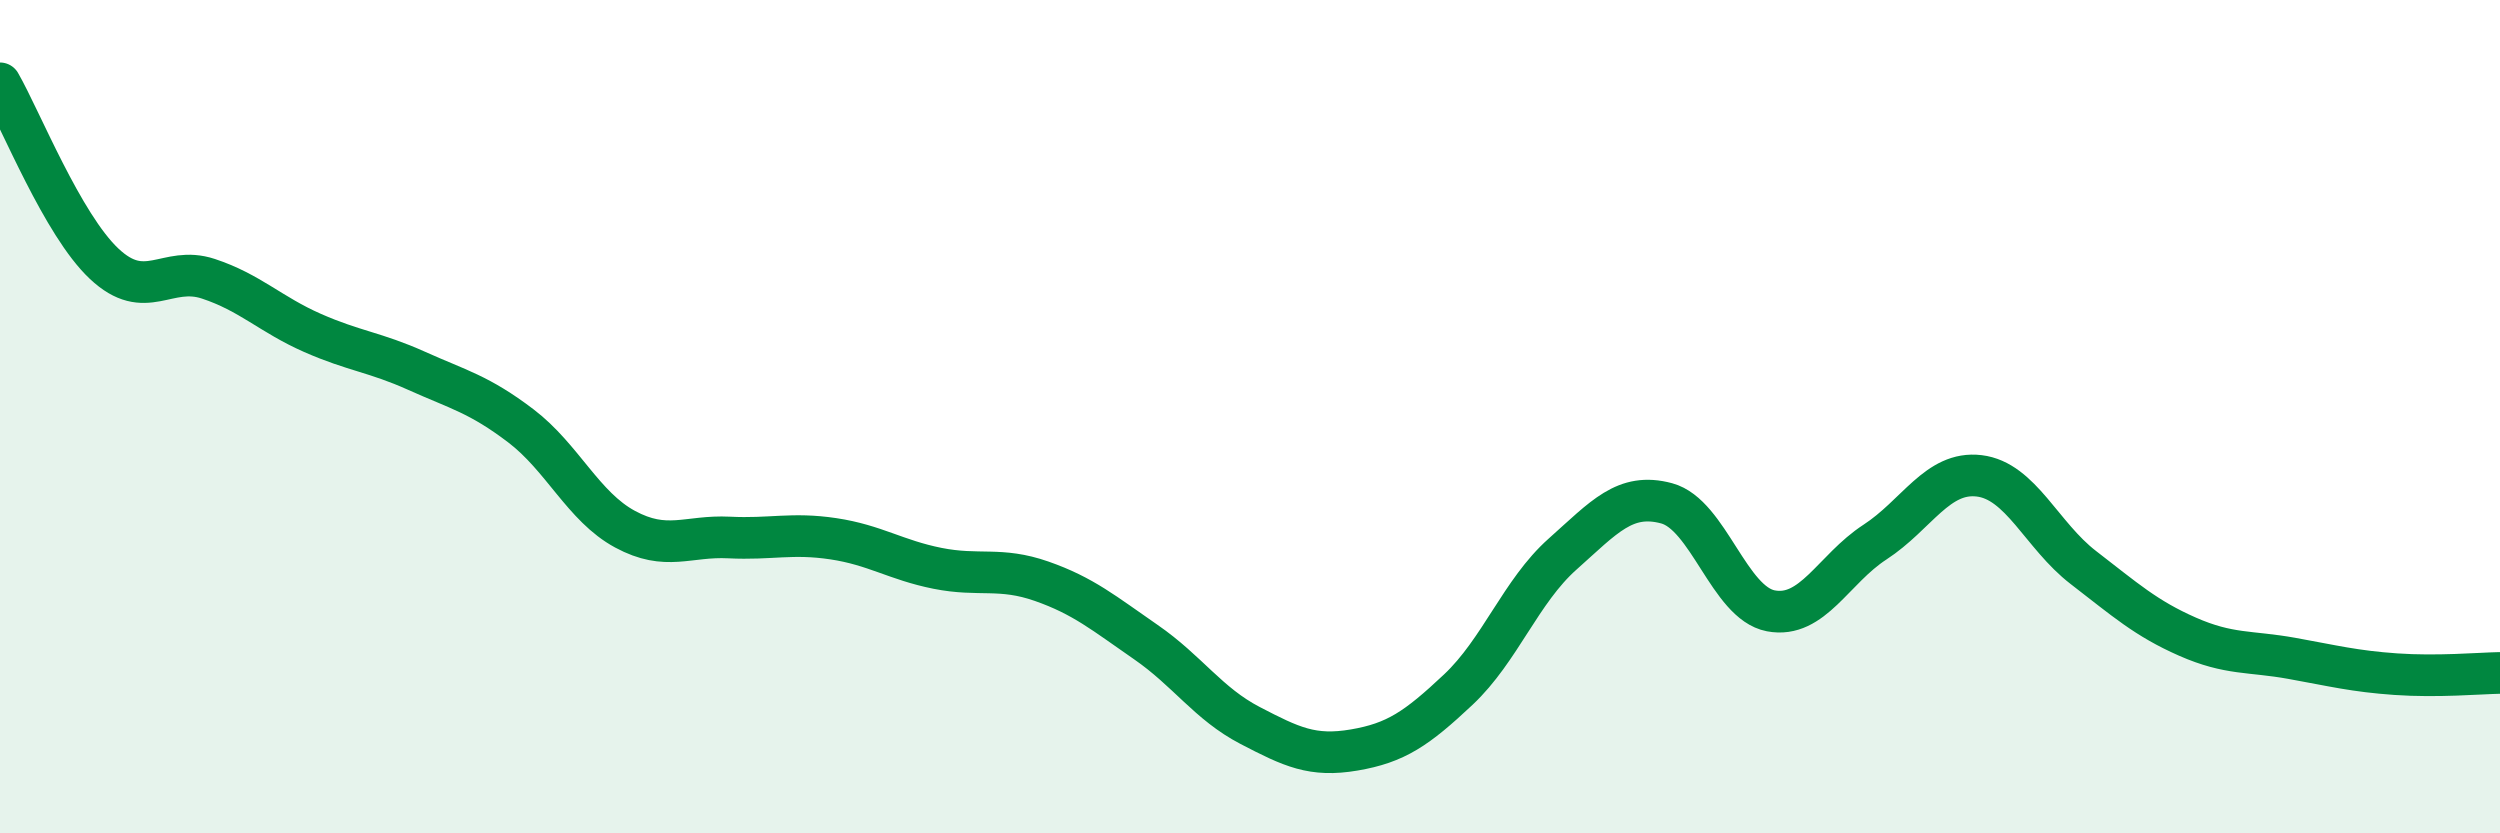
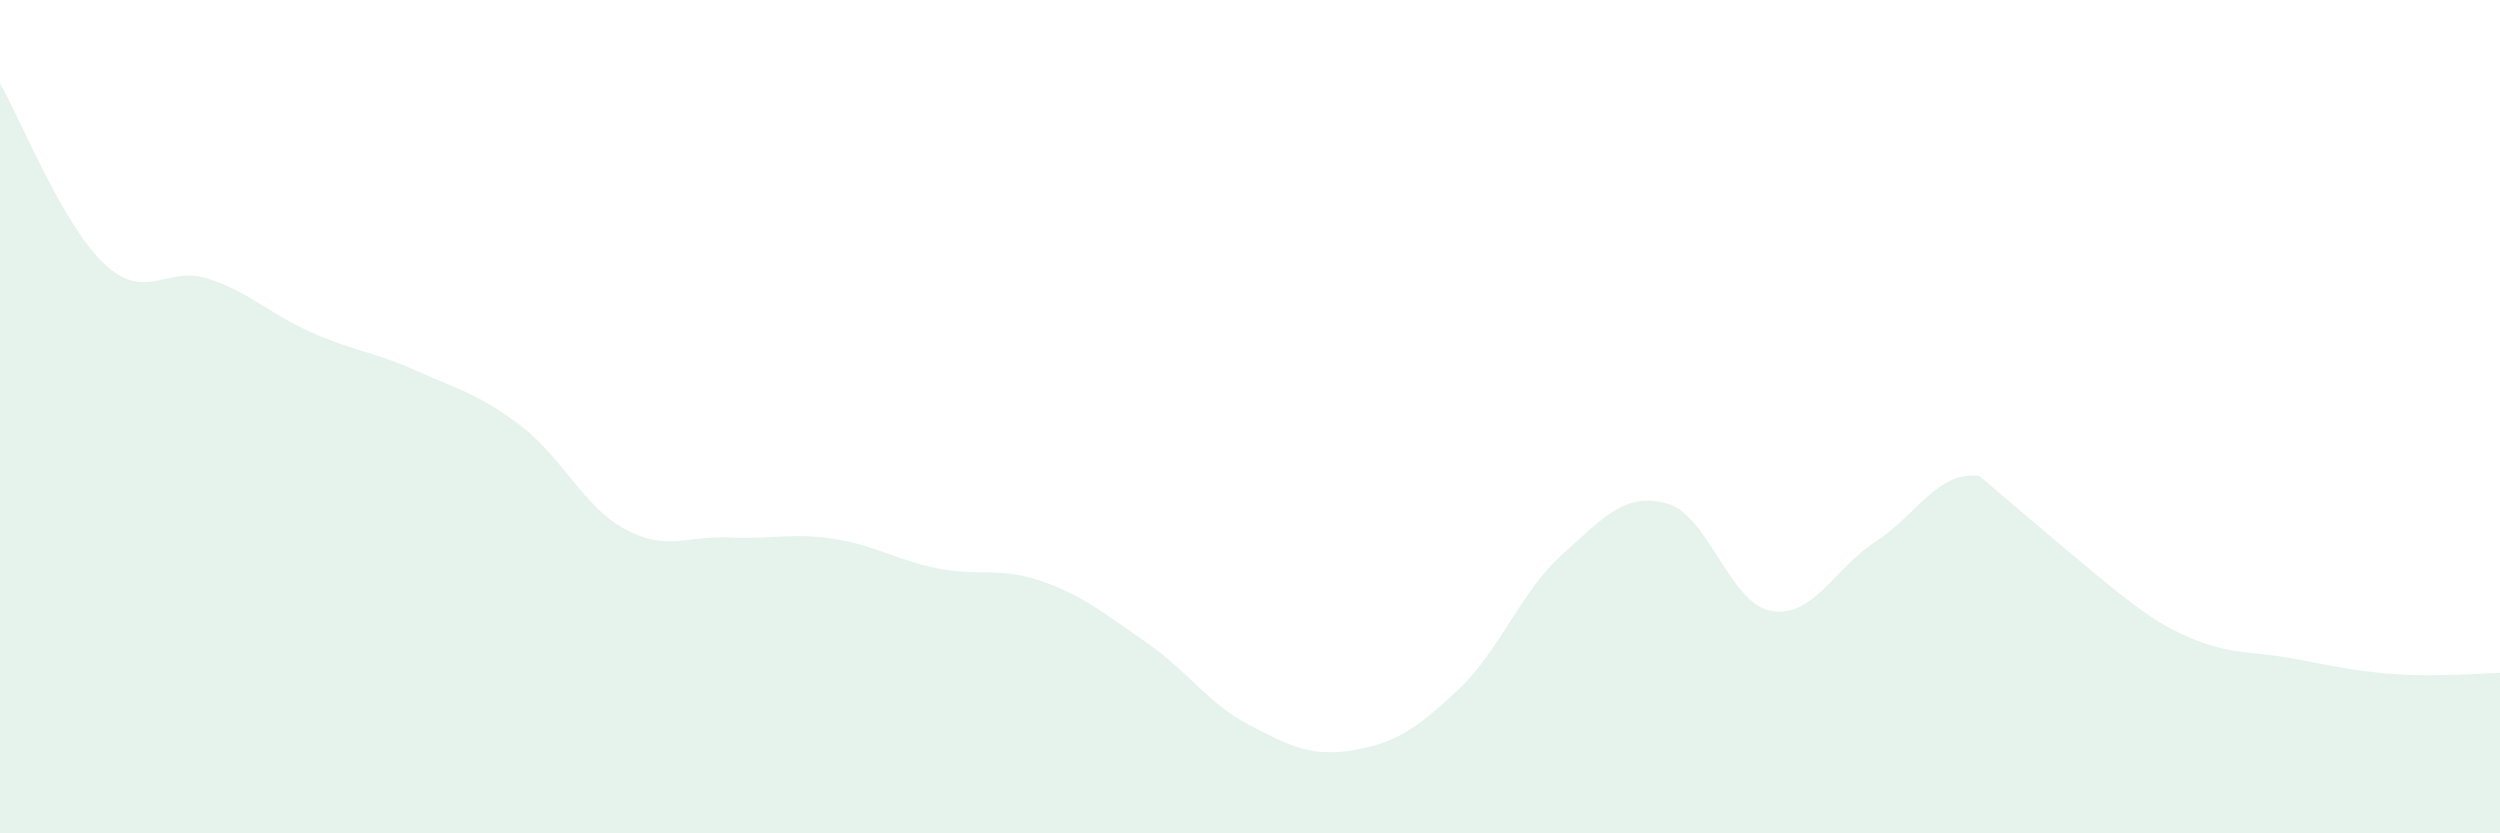
<svg xmlns="http://www.w3.org/2000/svg" width="60" height="20" viewBox="0 0 60 20">
-   <path d="M 0,2 C 0.5,2.87 1.5,5.39 2.5,6.33 C 3.5,7.27 4,6.36 5,6.69 C 6,7.02 6.5,7.55 7.5,7.99 C 8.5,8.43 9,8.45 10,8.9 C 11,9.35 11.5,9.46 12.5,10.22 C 13.5,10.98 14,12.16 15,12.7 C 16,13.24 16.5,12.85 17.5,12.9 C 18.5,12.95 19,12.78 20,12.93 C 21,13.08 21.5,13.44 22.5,13.64 C 23.5,13.84 24,13.6 25,13.95 C 26,14.3 26.5,14.72 27.5,15.41 C 28.5,16.1 29,16.89 30,17.41 C 31,17.93 31.5,18.17 32.5,18 C 33.5,17.83 34,17.49 35,16.55 C 36,15.61 36.5,14.19 37.5,13.3 C 38.5,12.41 39,11.81 40,12.08 C 41,12.35 41.5,14.47 42.5,14.66 C 43.5,14.85 44,13.66 45,13.01 C 46,12.36 46.5,11.3 47.5,11.42 C 48.5,11.54 49,12.85 50,13.62 C 51,14.39 51.5,14.84 52.5,15.28 C 53.5,15.72 54,15.62 55,15.8 C 56,15.98 56.5,16.11 57.5,16.18 C 58.5,16.25 59.5,16.16 60,16.15L60 20L0 20Z" fill="#008740" opacity="0.1" stroke-linecap="round" stroke-linejoin="round" />
-   <path d="M 0,2 C 0.5,2.87 1.5,5.39 2.5,6.33 C 3.5,7.27 4,6.36 5,6.69 C 6,7.02 6.5,7.55 7.5,7.99 C 8.5,8.43 9,8.45 10,8.9 C 11,9.35 11.5,9.46 12.5,10.22 C 13.5,10.98 14,12.16 15,12.7 C 16,13.24 16.5,12.85 17.5,12.9 C 18.5,12.95 19,12.78 20,12.93 C 21,13.08 21.5,13.44 22.5,13.64 C 23.5,13.84 24,13.6 25,13.95 C 26,14.3 26.5,14.72 27.5,15.41 C 28.5,16.1 29,16.89 30,17.41 C 31,17.93 31.5,18.17 32.5,18 C 33.5,17.83 34,17.49 35,16.55 C 36,15.61 36.5,14.19 37.5,13.3 C 38.5,12.41 39,11.81 40,12.08 C 41,12.35 41.5,14.47 42.5,14.66 C 43.5,14.85 44,13.66 45,13.01 C 46,12.36 46.5,11.3 47.5,11.42 C 48.5,11.54 49,12.85 50,13.62 C 51,14.39 51.5,14.84 52.5,15.28 C 53.5,15.72 54,15.62 55,15.8 C 56,15.98 56.5,16.11 57.5,16.18 C 58.5,16.25 59.5,16.16 60,16.15" stroke="#008740" stroke-width="1" fill="none" stroke-linecap="round" stroke-linejoin="round" />
+   <path d="M 0,2 C 0.5,2.87 1.5,5.39 2.5,6.33 C 3.5,7.27 4,6.36 5,6.69 C 6,7.02 6.5,7.55 7.5,7.99 C 8.5,8.43 9,8.45 10,8.9 C 11,9.35 11.5,9.46 12.5,10.22 C 13.5,10.98 14,12.16 15,12.7 C 16,13.24 16.5,12.85 17.5,12.9 C 18.5,12.95 19,12.78 20,12.93 C 21,13.08 21.5,13.44 22.5,13.64 C 23.5,13.84 24,13.6 25,13.95 C 26,14.3 26.5,14.72 27.5,15.41 C 28.5,16.1 29,16.89 30,17.41 C 31,17.93 31.5,18.17 32.5,18 C 33.5,17.83 34,17.49 35,16.55 C 36,15.61 36.5,14.19 37.5,13.3 C 38.5,12.41 39,11.81 40,12.08 C 41,12.35 41.5,14.47 42.5,14.66 C 43.5,14.85 44,13.66 45,13.01 C 46,12.36 46.5,11.3 47.5,11.42 C 51,14.39 51.5,14.84 52.5,15.28 C 53.5,15.72 54,15.62 55,15.8 C 56,15.98 56.5,16.11 57.5,16.18 C 58.5,16.25 59.5,16.16 60,16.15L60 20L0 20Z" fill="#008740" opacity="0.1" stroke-linecap="round" stroke-linejoin="round" />
</svg>